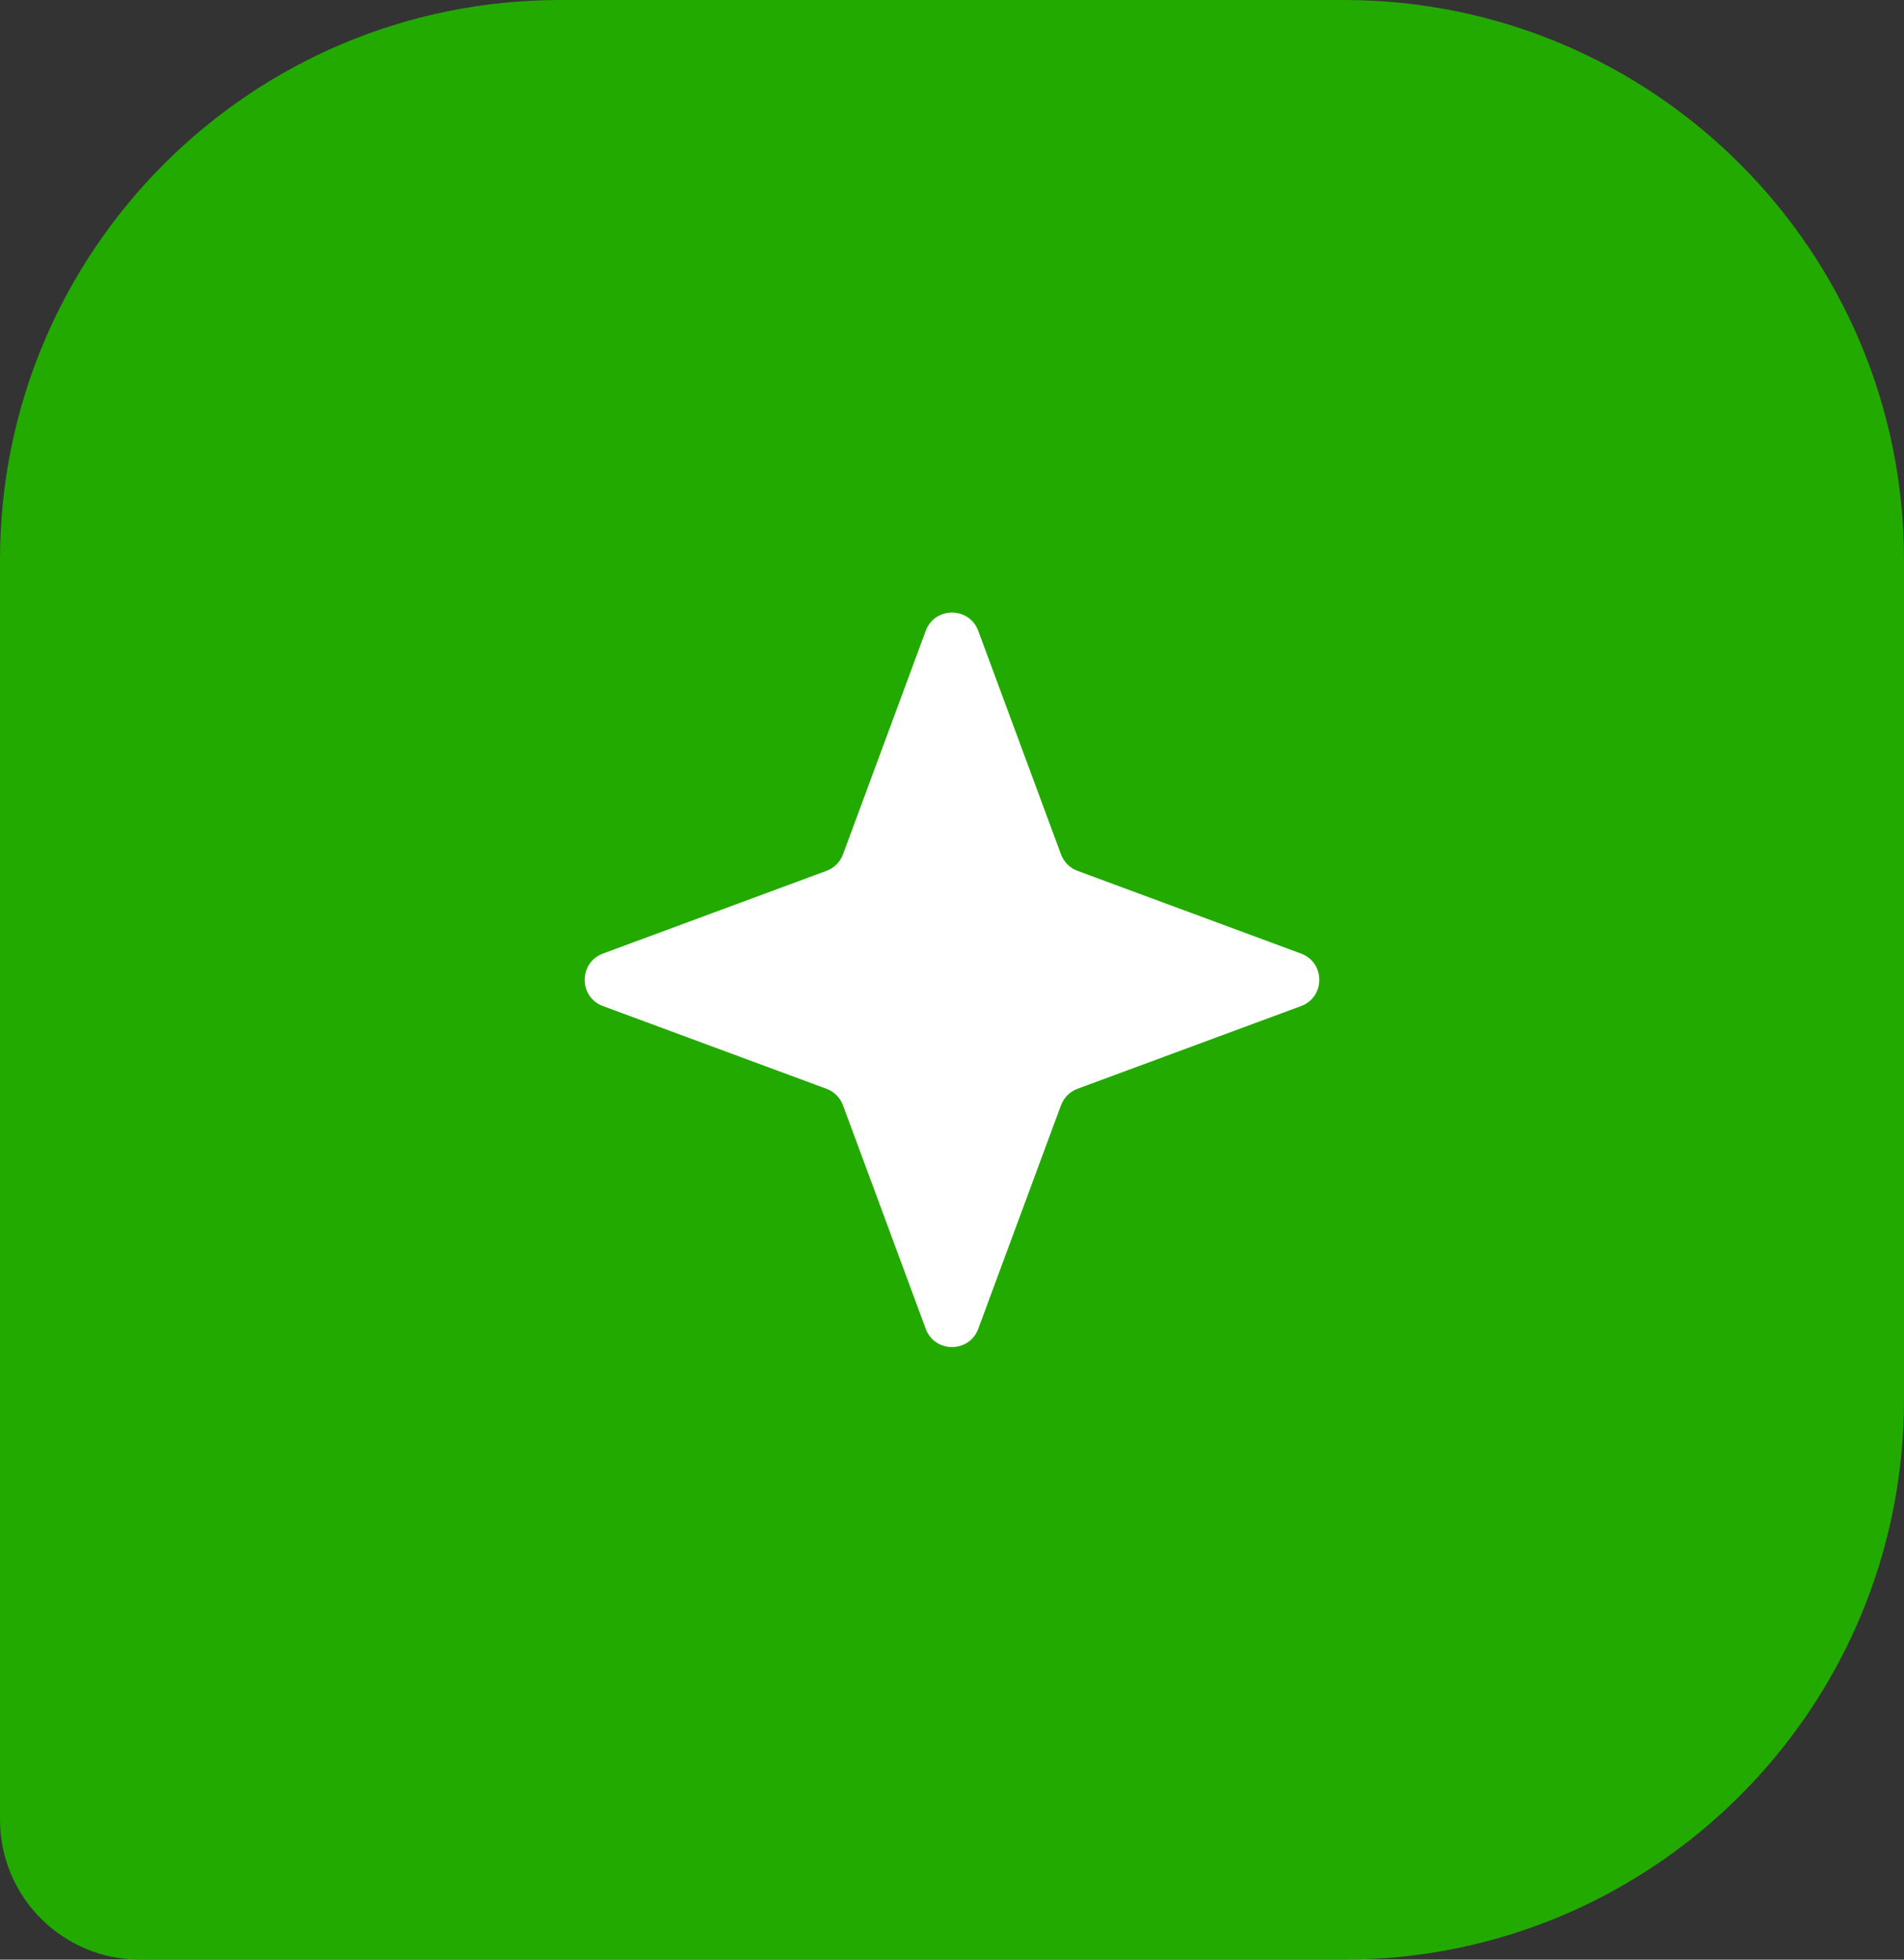
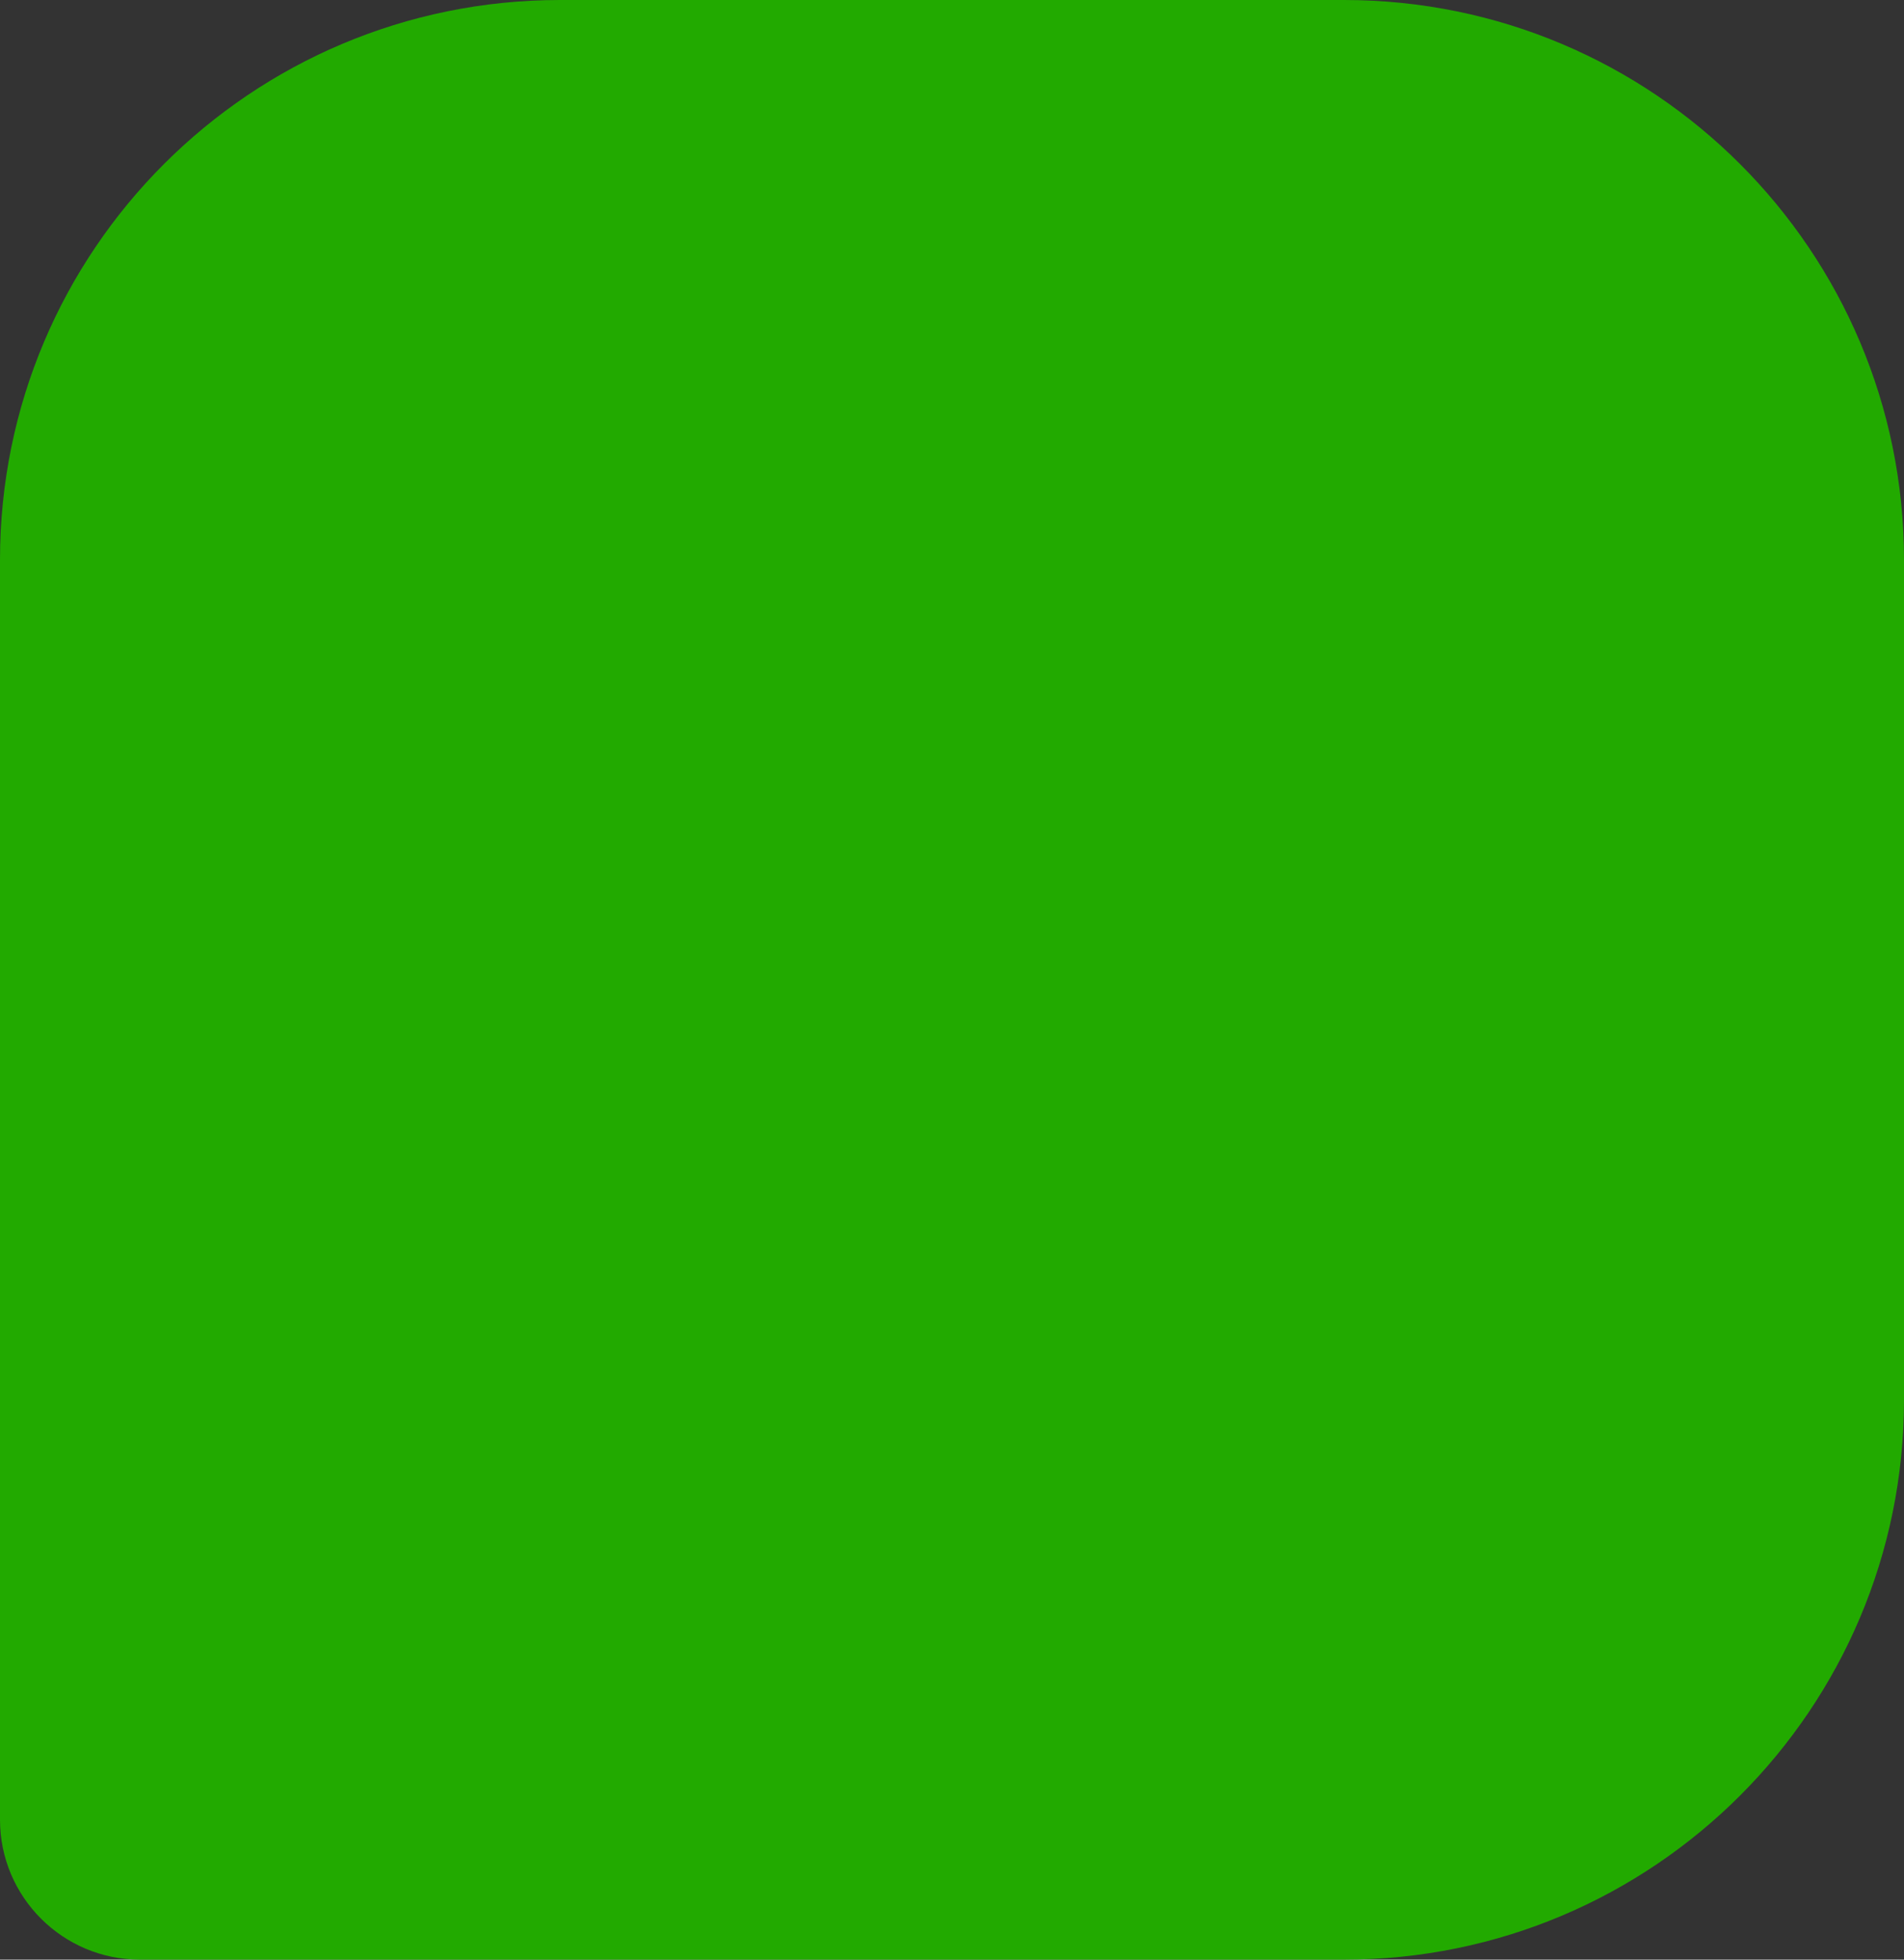
<svg xmlns="http://www.w3.org/2000/svg" width="68" height="70" viewBox="0 0 68 70" fill="none">
  <rect x="0" y="0" width="68" height="70" fill="#333333" stroke="none" />
  <path d="M0 20C0 8.954 8.954 0 20 0H48C59.046 0 68 8.954 68 20V50C68 61.046 59.046 70 48 70H5C2.239 70 0 67.761 0 65V20Z" fill="#22AA00" />
-   <path d="M33.062 22.535C33.384 21.664 34.616 21.664 34.938 22.535L37.892 30.517C37.993 30.791 38.209 31.007 38.483 31.108L46.465 34.062C47.336 34.384 47.336 35.616 46.465 35.938L38.483 38.892C38.209 38.993 37.993 39.209 37.892 39.483L34.938 47.465C34.616 48.336 33.384 48.336 33.062 47.465L30.108 39.483C30.007 39.209 29.791 38.993 29.517 38.892L21.535 35.938C20.664 35.616 20.664 34.384 21.535 34.062L29.517 31.108C29.791 31.007 30.007 30.791 30.108 30.517L33.062 22.535Z" fill="white" />
</svg>